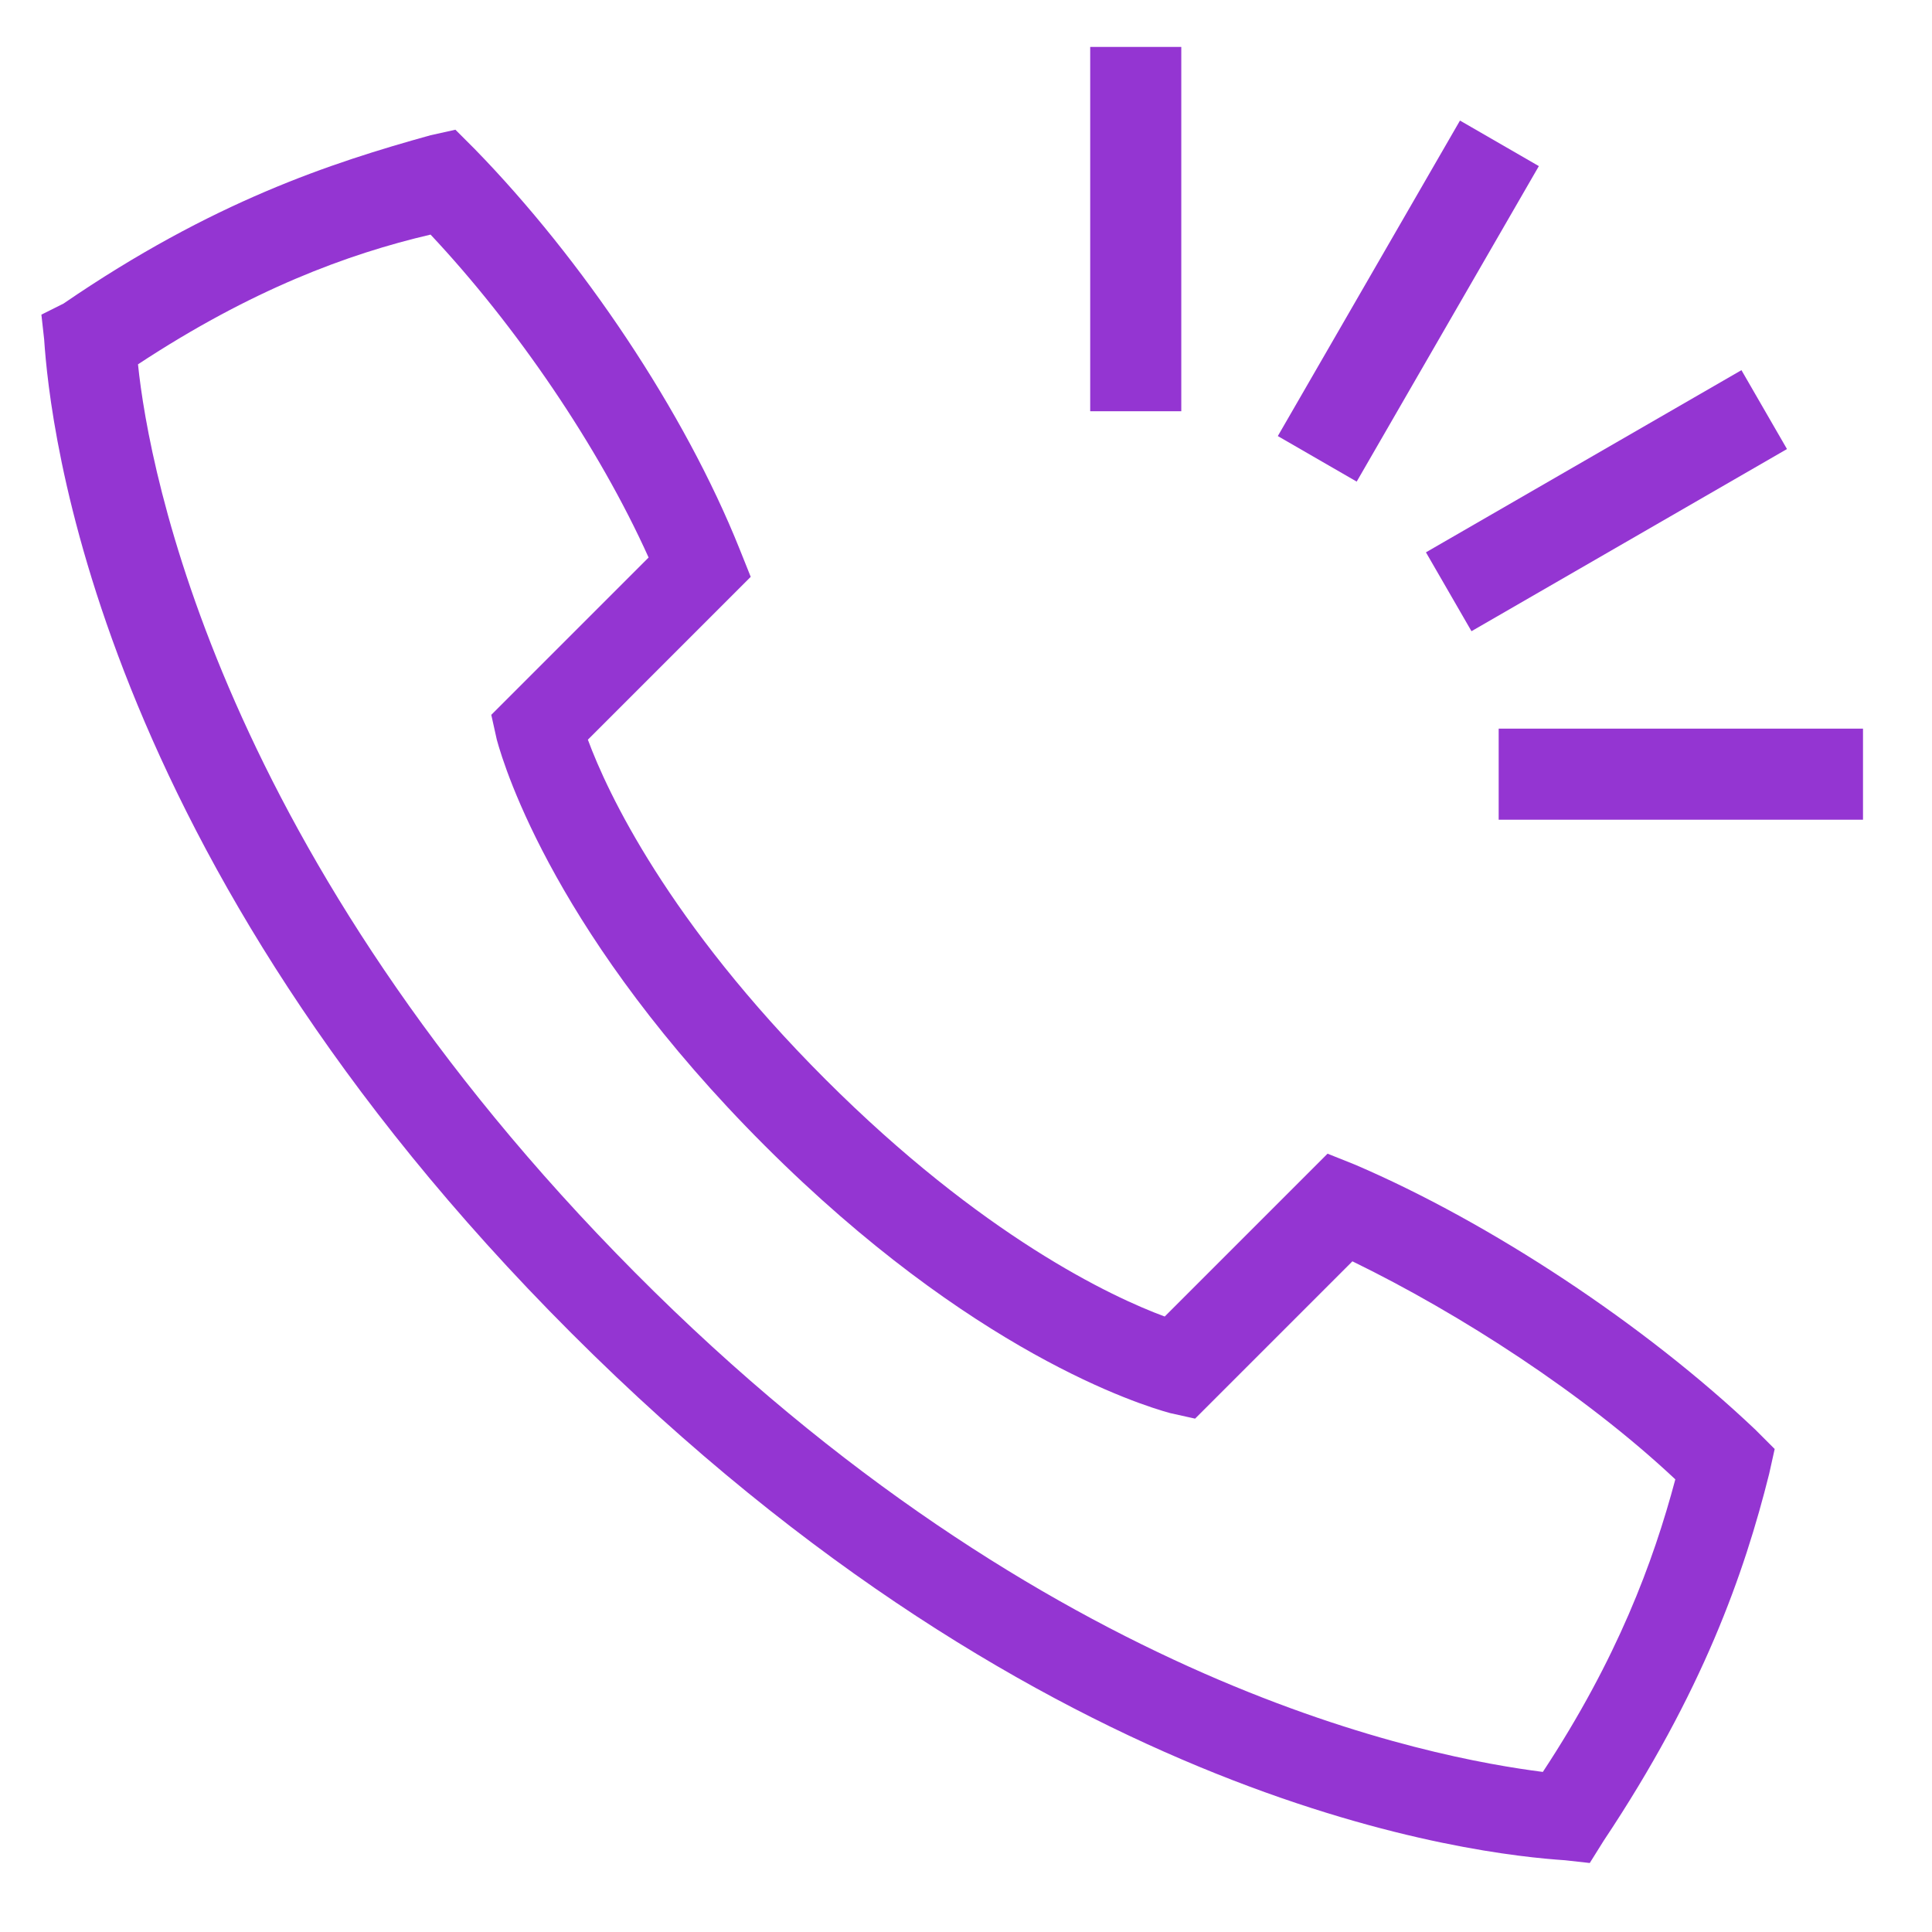
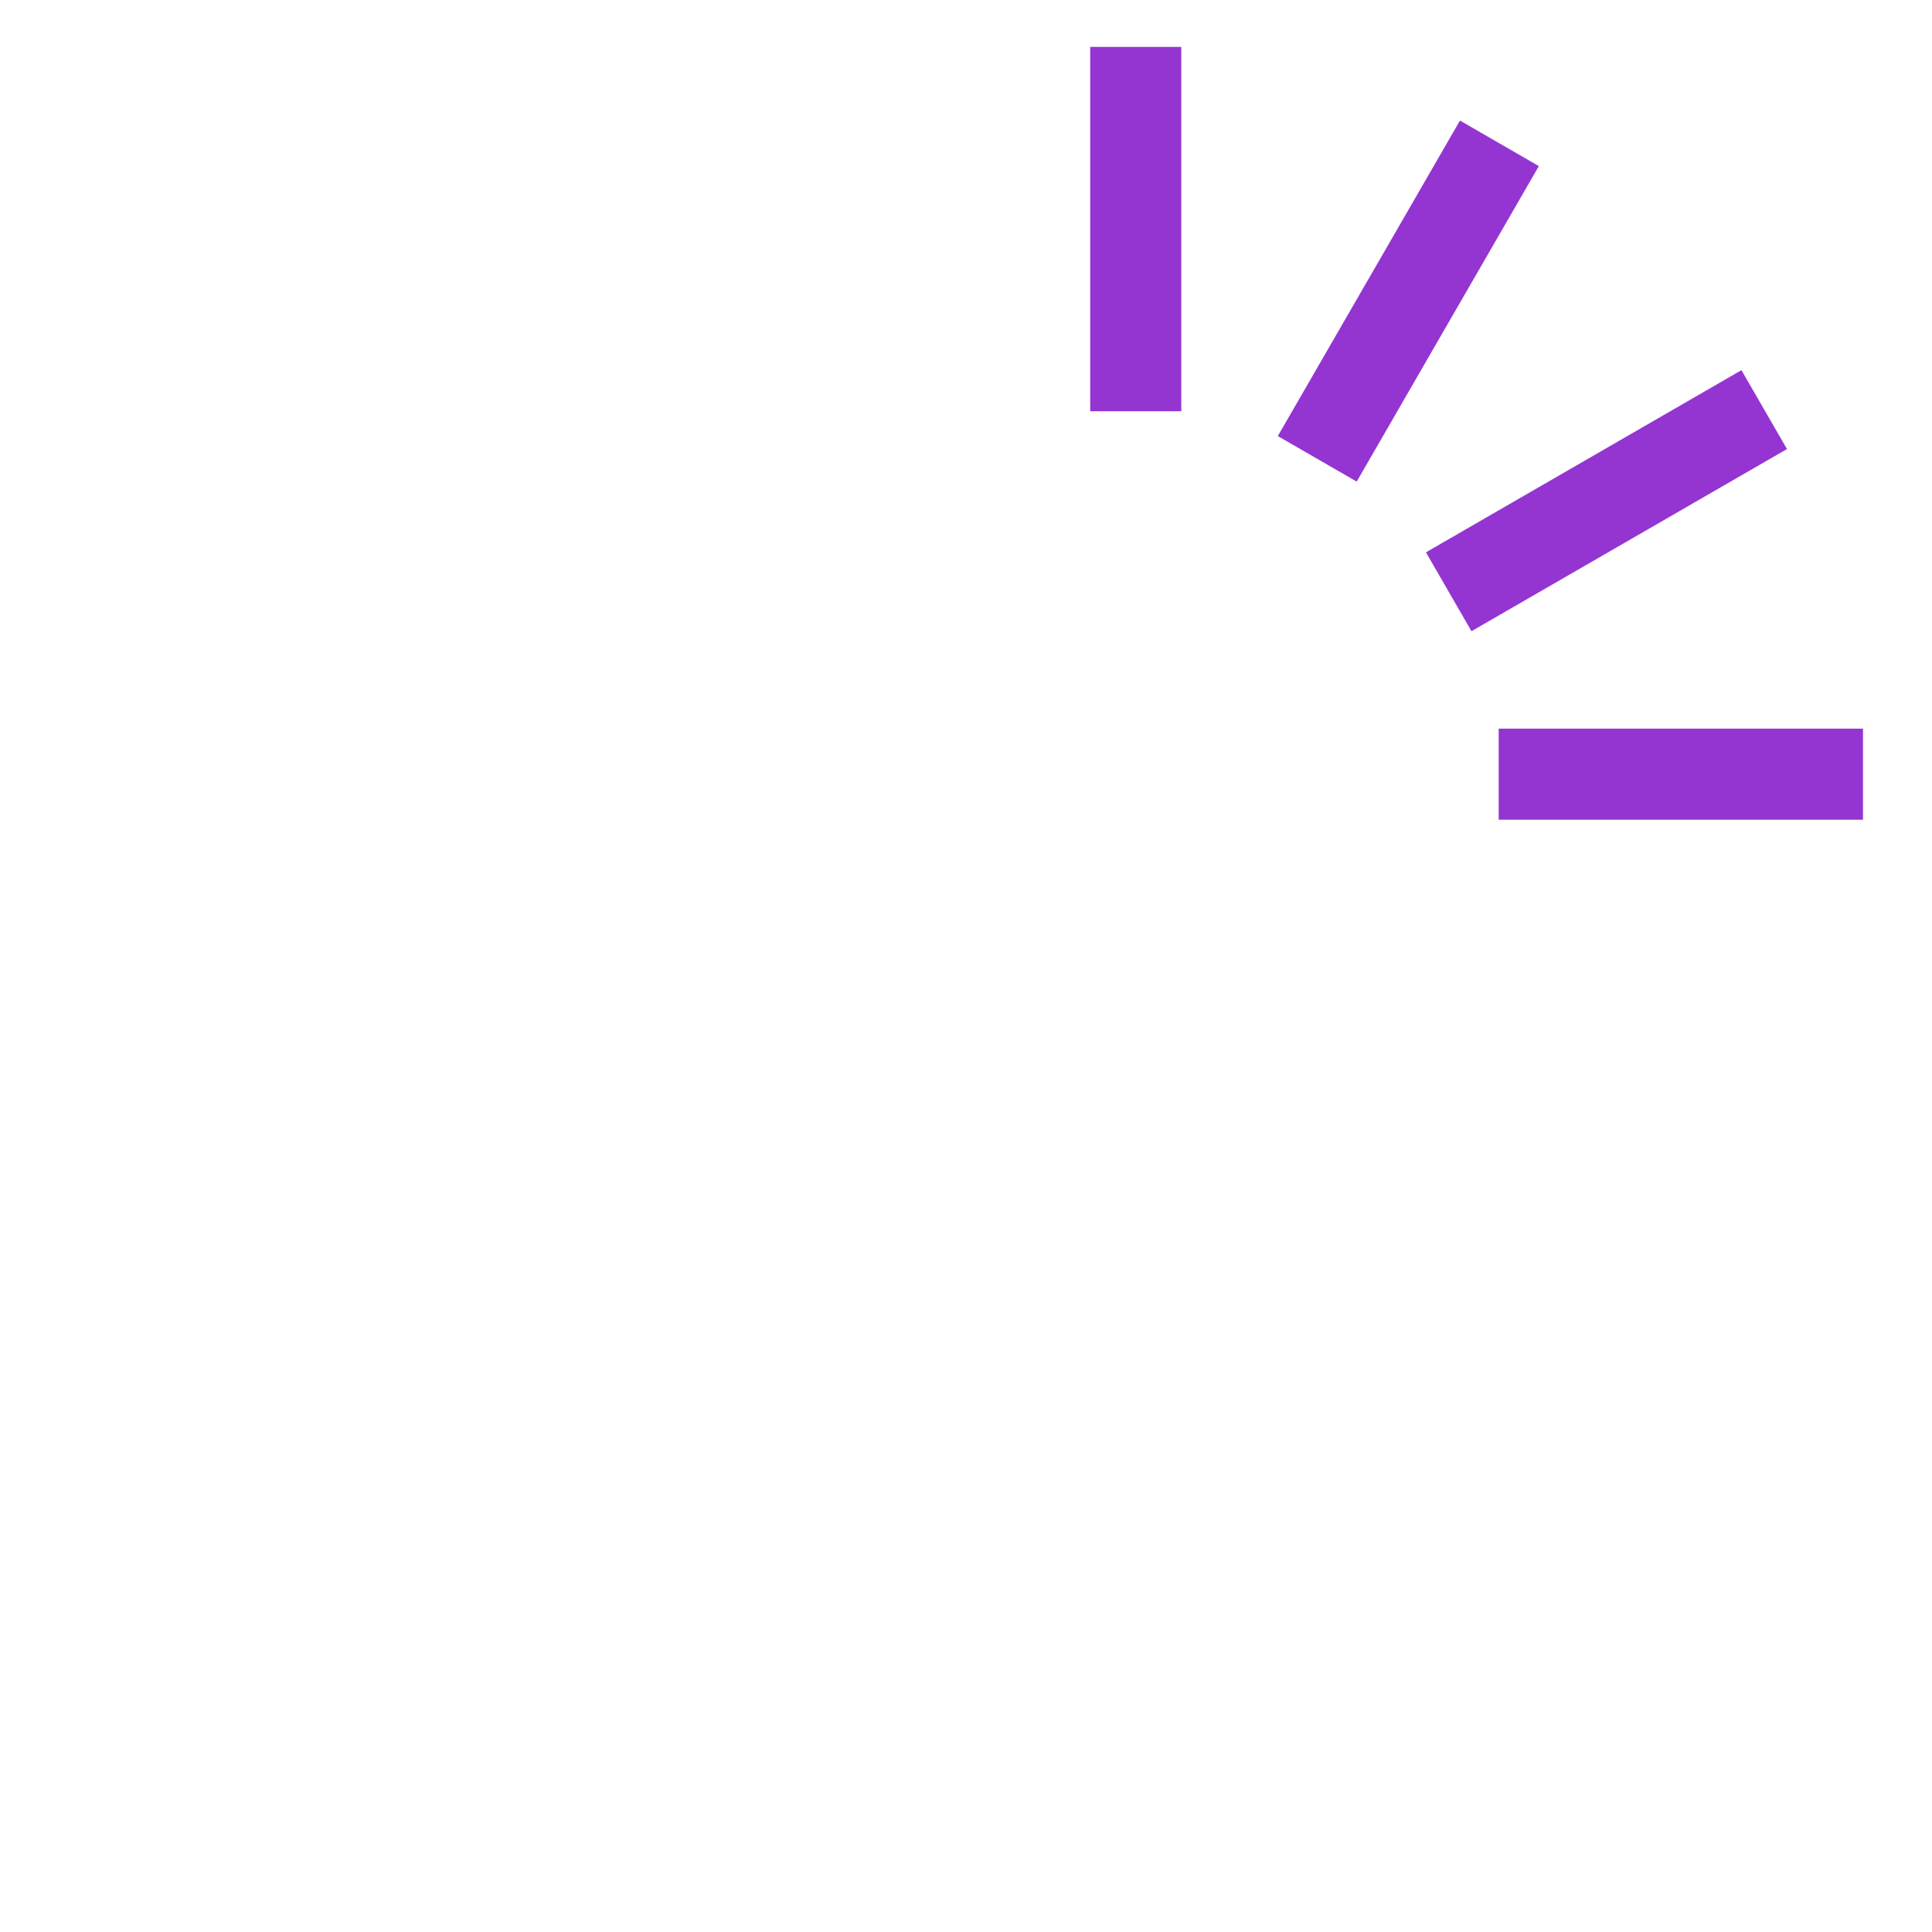
<svg xmlns="http://www.w3.org/2000/svg" version="1.1" id="Layer_1" x="0px" y="0px" viewBox="0 0 70 70" style="enable-background:new 0 0 70 70;" xml:space="preserve">
  <style type="text/css"> .st0{fill:#9435d2;} </style>
  <g>
    <g>
-       <path class="st0" d="M57.6,67.5l-0.9-0.1c-3-0.2-18.7-1.8-36-19.1s-18.9-33-19.1-36l-0.1-0.9L2.3,11c5.4-3.7,9.7-5.1,13.3-6.1 l0.9-0.2l0.7,0.7c3.9,4,7.6,9.5,9.6,14.5l0.4,1l-5.9,5.9c0.7,1.9,2.9,6.6,8.6,12.3c5.7,5.7,10.4,7.9,12.3,8.6l5.9-5.9l1,0.4 c4.9,2.1,10.5,5.8,14.5,9.6l0.7,0.7l-0.2,0.9c-0.9,3.6-2.4,7.9-6,13.3L57.6,67.5z M5,13.2C5.4,17.1,8,31,23,46.1 s29,17.6,32.9,18.1c2.7-4.1,4-7.6,4.8-10.6c-3.3-3.1-7.8-6-11.7-7.9l-5.7,5.7l-0.9-0.2c-1.1-0.3-7.2-2.2-14.7-9.7 c-7.5-7.5-9.4-13.6-9.7-14.7l-0.2-0.9l5.7-5.7c-1.8-4-4.8-8.4-7.9-11.7C12.6,9.2,9.1,10.5,5,13.2z" fill="#000000" />
-     </g>
+       </g>
    <g>
      <rect x="39.5" y="1.7" class="st0" width="3.3" height="13.2" fill="#000000" />
    </g>
    <g>
      <rect x="54.3" y="26.4" class="st0" width="13.2" height="3.3" fill="#000000" />
    </g>
    <g>
      <rect x="51.6" y="16.5" transform="matrix(0.866 -0.5 0.5 0.866 -1.271 31.523)" class="st0" width="13.2" height="3.3" fill="#000000" />
    </g>
    <g>
      <rect x="44.4" y="9.3" transform="matrix(0.5 -0.866 0.866 0.5 16.044 49.6)" class="st0" width="13.2" height="3.3" fill="#000000" />
    </g>
  </g>
</svg>